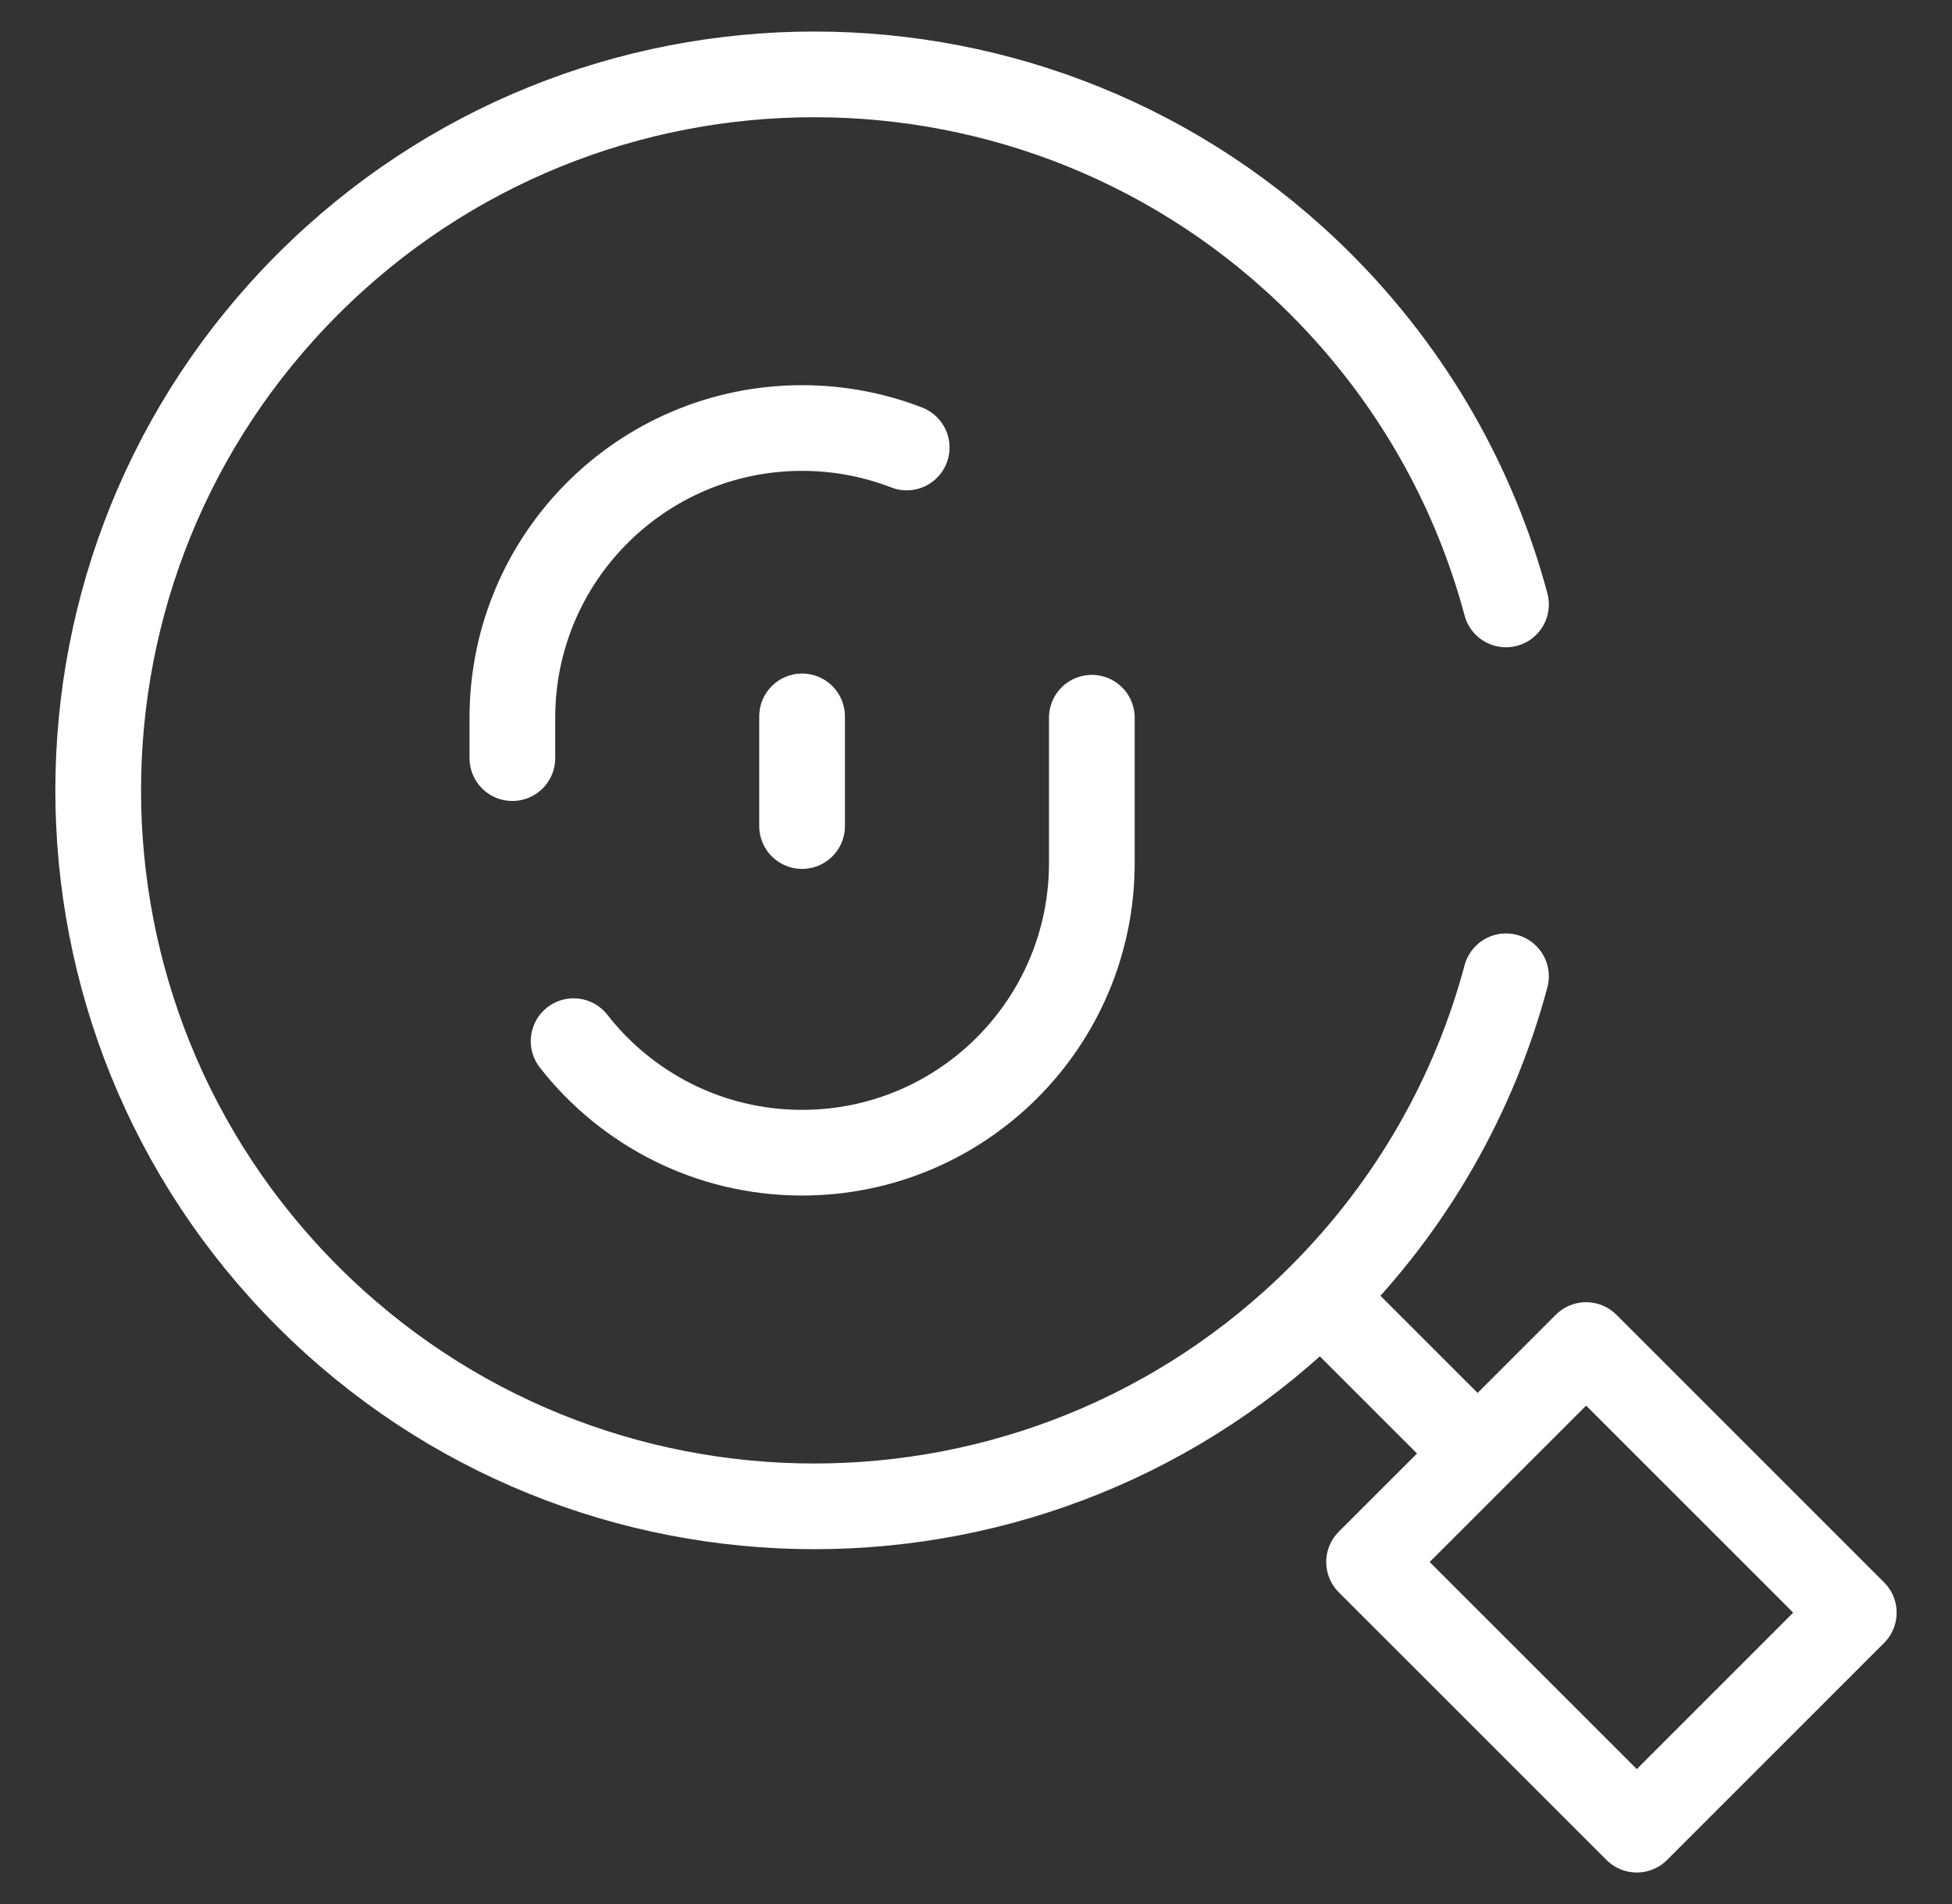
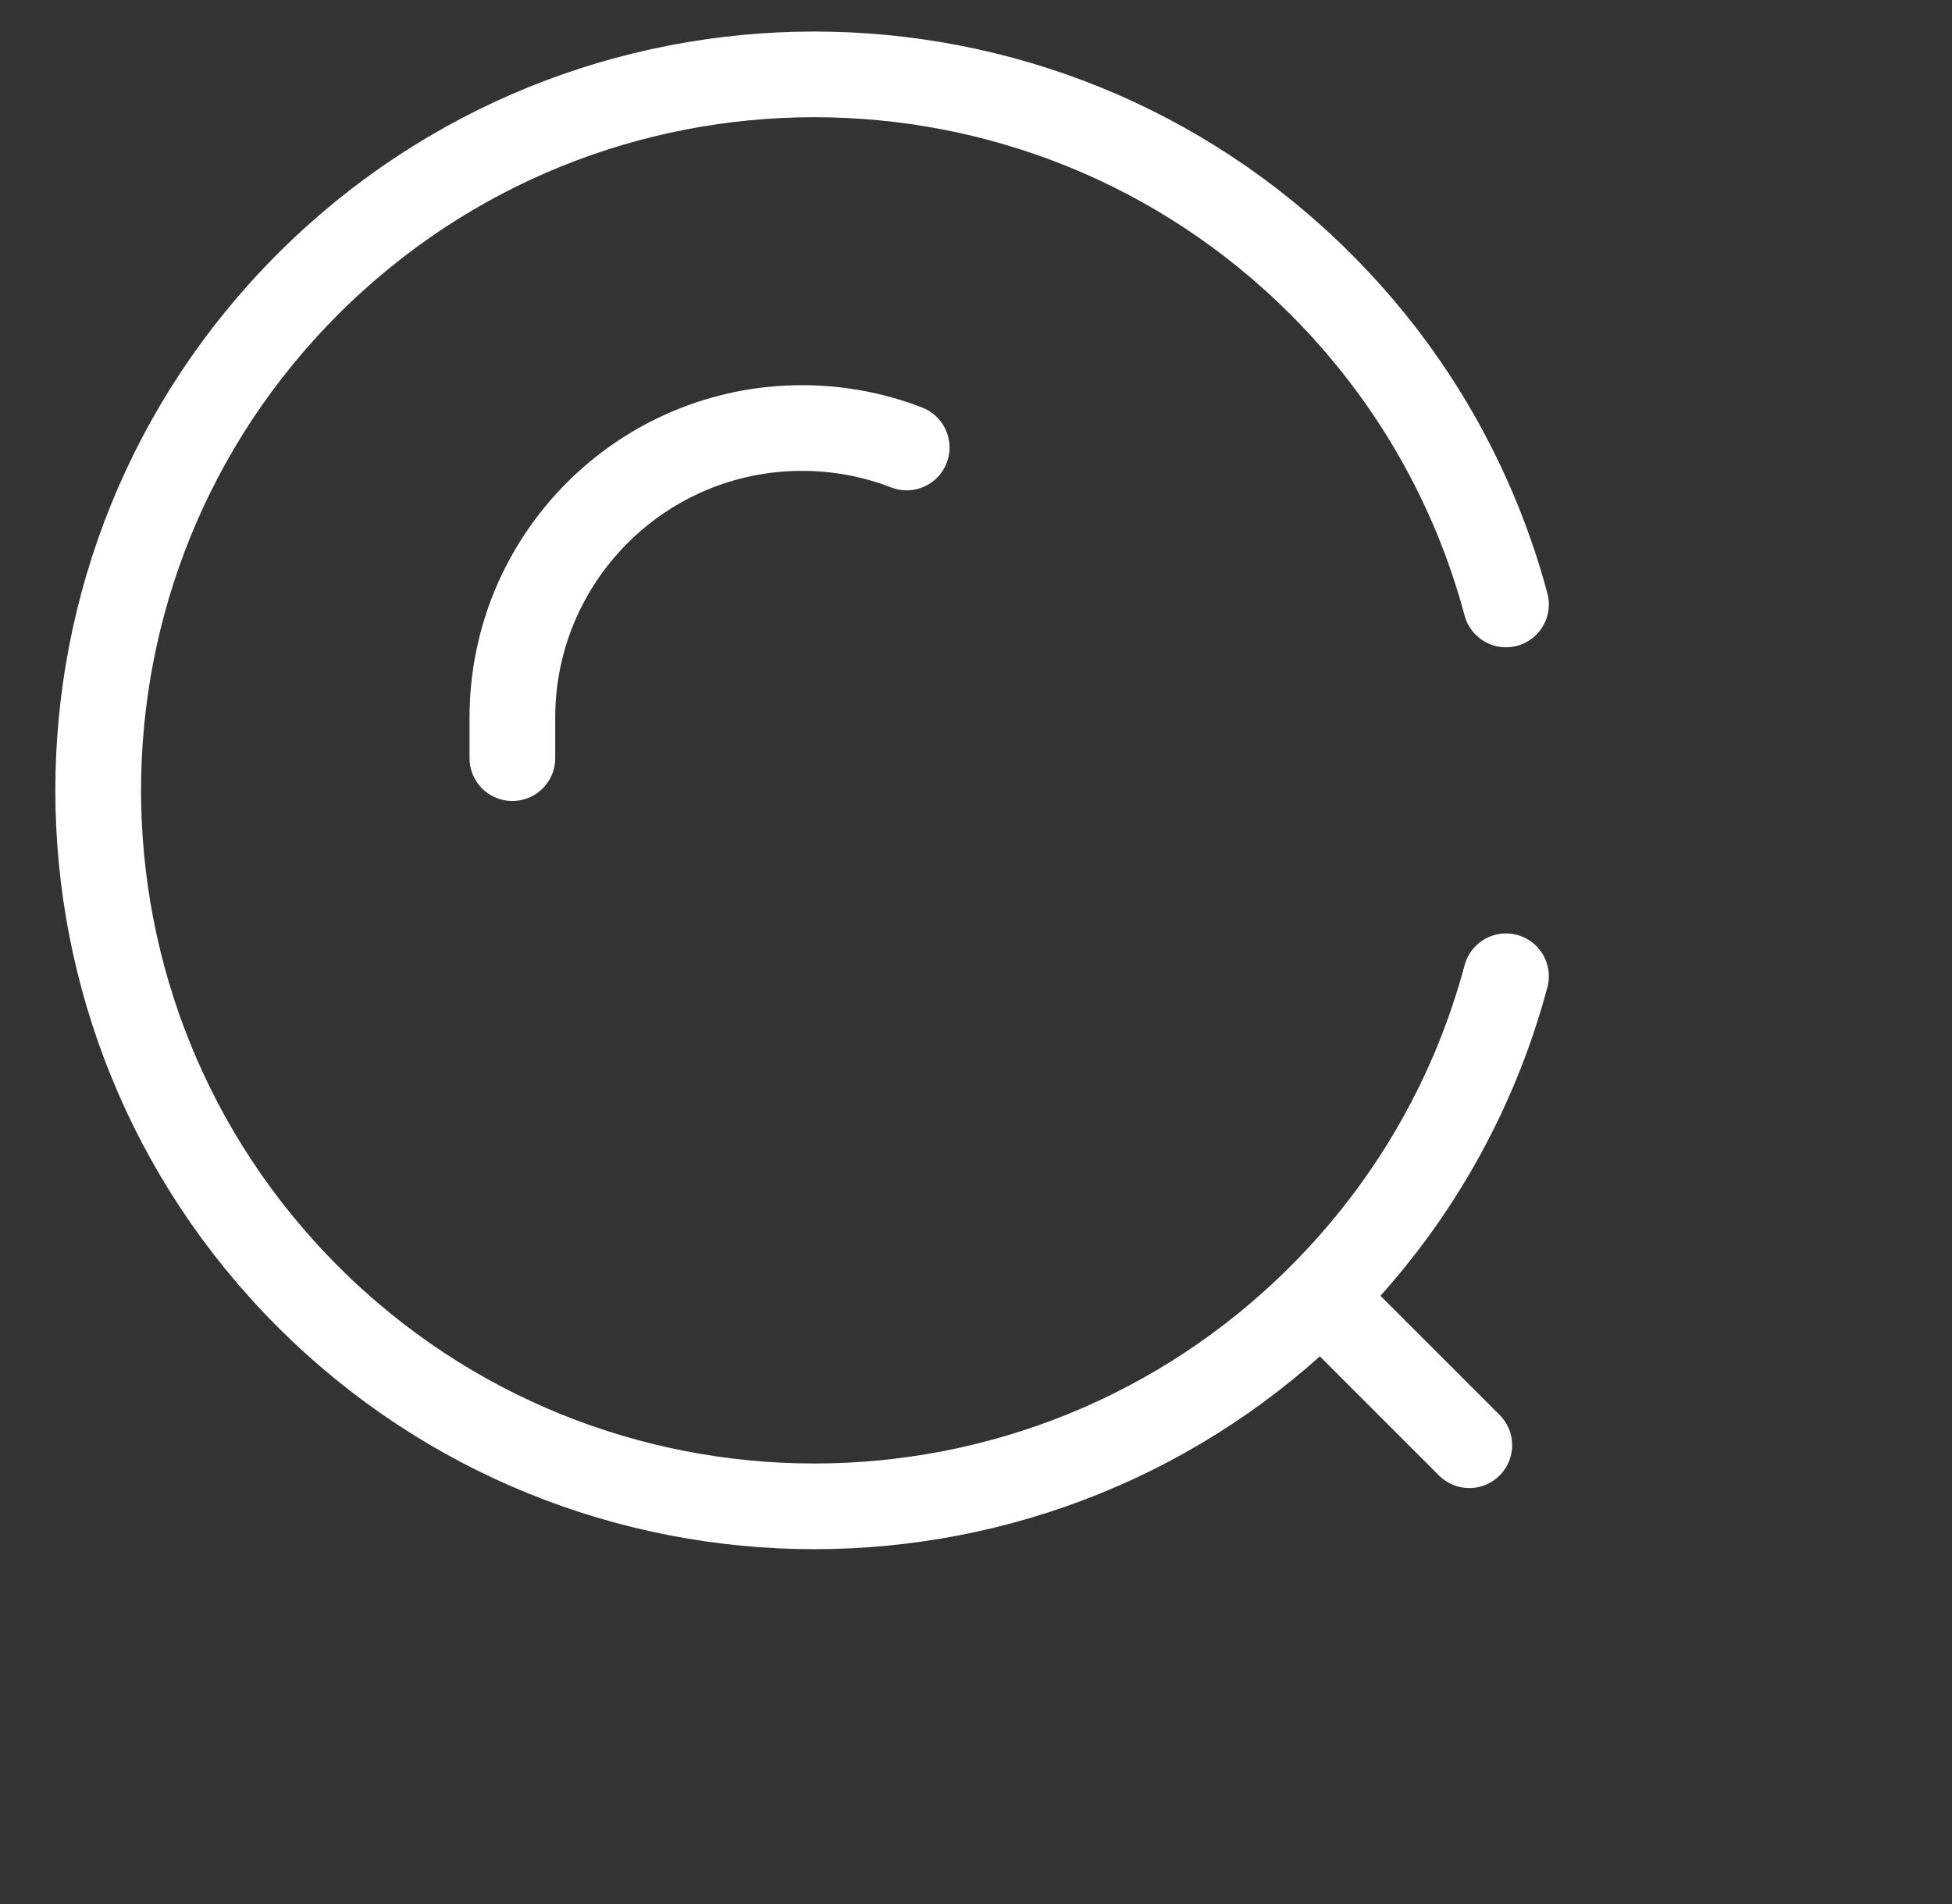
<svg xmlns="http://www.w3.org/2000/svg" width="41" height="40" viewBox="0 0 41 40" fill="none">
  <rect x="0" y="0" width="41" height="40" fill="#333333" stroke="none" />
  <path d="M27.908 27.408L30.861 30.361" stroke="white" stroke-width="1.8" stroke-miterlimit="10" stroke-linecap="round" stroke-linejoin="round" />
-   <path d="M33.315 28.257L28.756 32.815L34.379 38.438L38.937 33.879L33.315 28.257Z" stroke="white" stroke-width="1.8" stroke-miterlimit="10" stroke-linecap="round" stroke-linejoin="round" />
  <path d="M31.632 12.698C30.972 10.233 29.674 7.902 27.74 5.968C21.866 0.094 12.342 0.094 6.468 5.968C0.594 11.842 0.594 21.366 6.468 27.24C12.342 33.114 21.866 33.114 27.74 27.24C29.675 25.306 30.972 22.976 31.632 20.51" stroke="white" stroke-width="1.8" stroke-miterlimit="10" stroke-linecap="round" stroke-linejoin="round" />
-   <path d="M22.933 15.078V18.131C22.933 21.491 20.208 24.216 16.847 24.216C14.898 24.216 13.162 23.299 12.048 21.873" stroke="white" stroke-width="1.8" stroke-miterlimit="10" stroke-linecap="round" stroke-linejoin="round" />
  <path d="M10.762 15.927V15.078C10.762 11.717 13.486 8.992 16.847 8.992C17.622 8.992 18.362 9.137 19.044 9.401" stroke="white" stroke-width="1.8" stroke-miterlimit="10" stroke-linecap="round" stroke-linejoin="round" />
-   <path d="M16.847 17.354V15.05" stroke="white" stroke-width="1.8" stroke-miterlimit="10" stroke-linecap="round" stroke-linejoin="round" />
</svg>